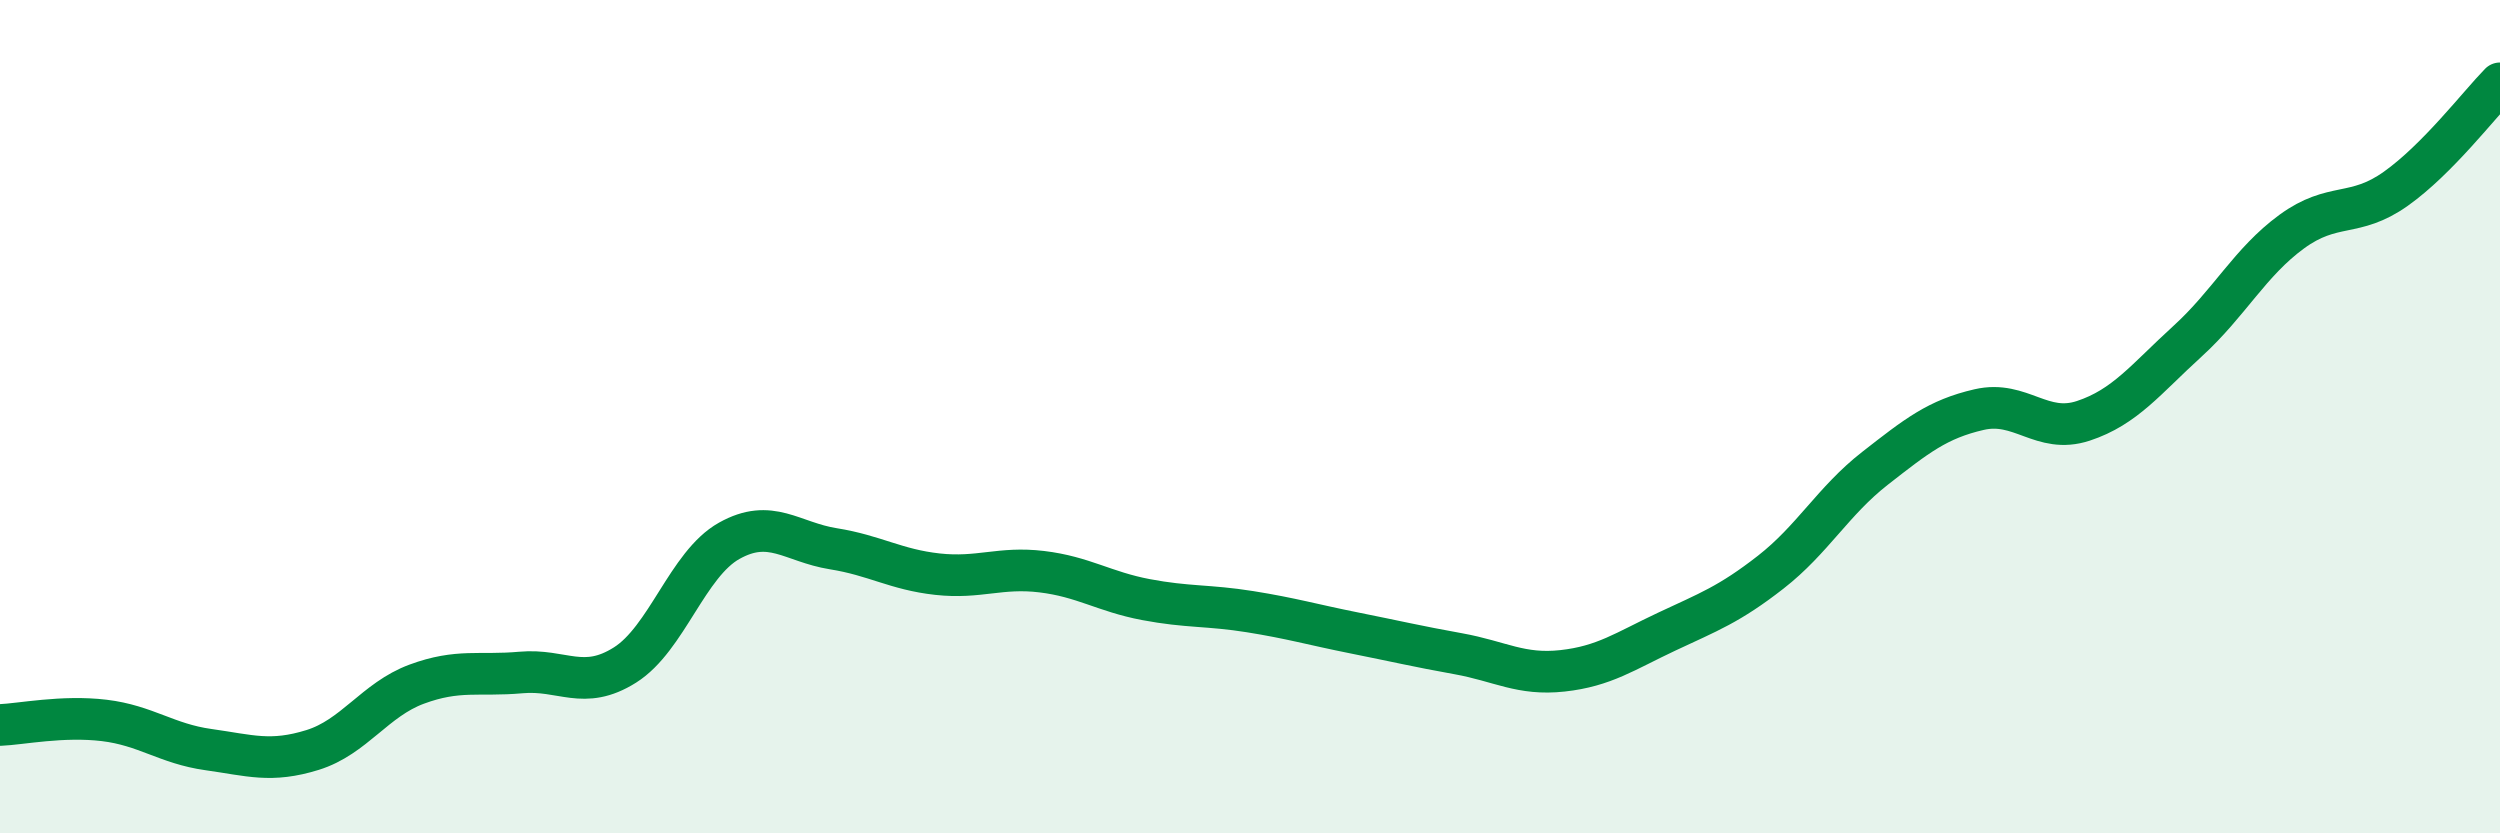
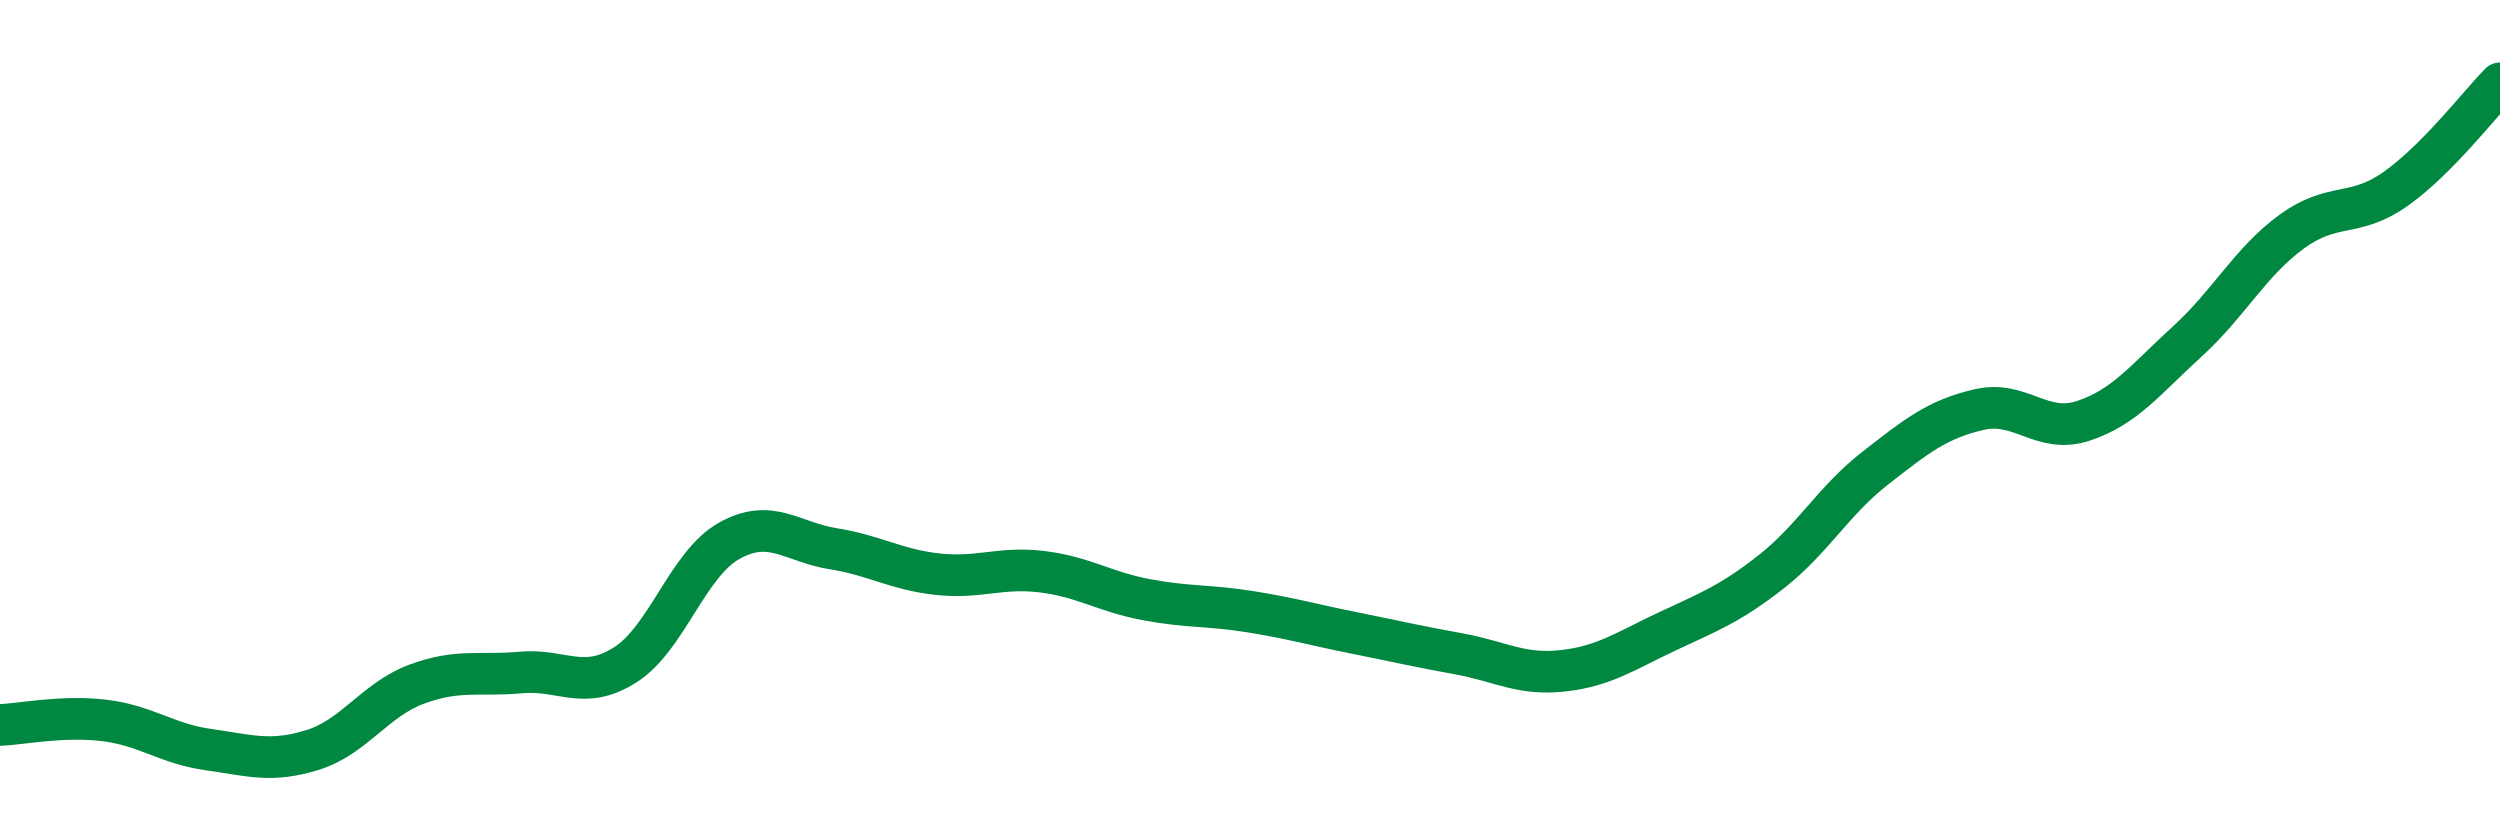
<svg xmlns="http://www.w3.org/2000/svg" width="60" height="20" viewBox="0 0 60 20">
-   <path d="M 0,17.4 C 0.5,17.38 1.5,17.17 2.5,17.29 C 3.5,17.41 4,17.85 5,17.99 C 6,18.13 6.5,18.31 7.5,18 C 8.5,17.69 9,16.79 10,16.42 C 11,16.05 11.5,16.23 12.5,16.14 C 13.5,16.05 14,16.59 15,15.96 C 16,15.33 16.5,13.54 17.5,12.98 C 18.5,12.42 19,13.01 20,13.17 C 21,13.33 21.5,13.67 22.5,13.78 C 23.5,13.89 24,13.6 25,13.72 C 26,13.84 26.5,14.2 27.5,14.39 C 28.5,14.58 29,14.52 30,14.68 C 31,14.84 31.5,14.99 32.5,15.19 C 33.5,15.39 34,15.51 35,15.69 C 36,15.87 36.5,16.21 37.5,16.1 C 38.5,15.99 39,15.63 40,15.16 C 41,14.69 41.5,14.51 42.5,13.73 C 43.5,12.95 44,12.02 45,11.24 C 46,10.46 46.5,10.06 47.5,9.83 C 48.5,9.6 49,10.43 50,10.1 C 51,9.77 51.5,9.1 52.5,8.19 C 53.5,7.28 54,6.29 55,5.56 C 56,4.83 56.5,5.24 57.5,4.53 C 58.5,3.82 59.5,2.51 60,2L60 20L0 20Z" fill="#008740" opacity="0.1" stroke-linecap="round" stroke-linejoin="round" />
  <path d="M 0,17.4 C 0.5,17.38 1.5,17.17 2.5,17.29 C 3.5,17.41 4,17.85 5,17.99 C 6,18.13 6.5,18.31 7.5,18 C 8.5,17.69 9,16.79 10,16.42 C 11,16.05 11.5,16.23 12.5,16.14 C 13.5,16.05 14,16.59 15,15.96 C 16,15.33 16.5,13.54 17.5,12.98 C 18.5,12.42 19,13.01 20,13.17 C 21,13.33 21.5,13.67 22.5,13.78 C 23.5,13.89 24,13.6 25,13.72 C 26,13.84 26.5,14.2 27.5,14.39 C 28.5,14.58 29,14.52 30,14.68 C 31,14.84 31.5,14.99 32.5,15.19 C 33.5,15.39 34,15.51 35,15.69 C 36,15.87 36.5,16.21 37.5,16.1 C 38.5,15.99 39,15.63 40,15.16 C 41,14.69 41.5,14.51 42.5,13.73 C 43.5,12.95 44,12.02 45,11.24 C 46,10.46 46.5,10.06 47.5,9.83 C 48.5,9.6 49,10.43 50,10.1 C 51,9.77 51.5,9.1 52.5,8.19 C 53.5,7.28 54,6.29 55,5.56 C 56,4.83 56.5,5.24 57.5,4.53 C 58.5,3.82 59.5,2.51 60,2" stroke="#008740" stroke-width="1" fill="none" stroke-linecap="round" stroke-linejoin="round" />
</svg>